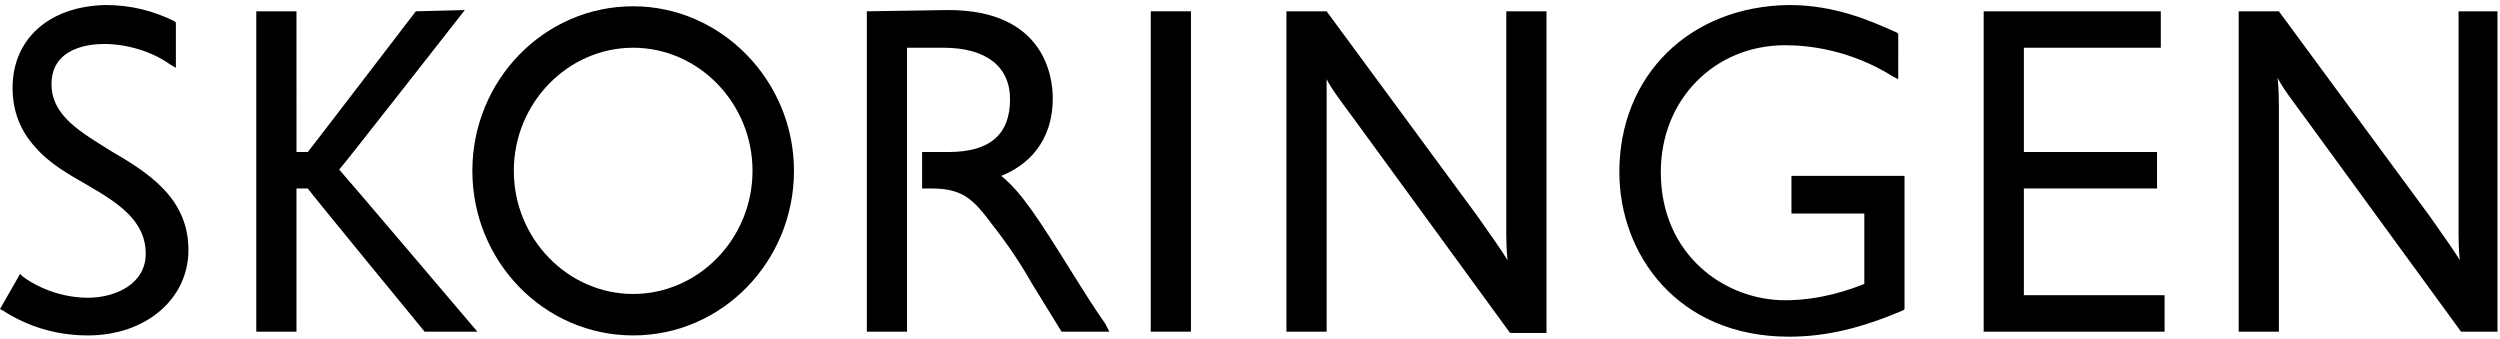
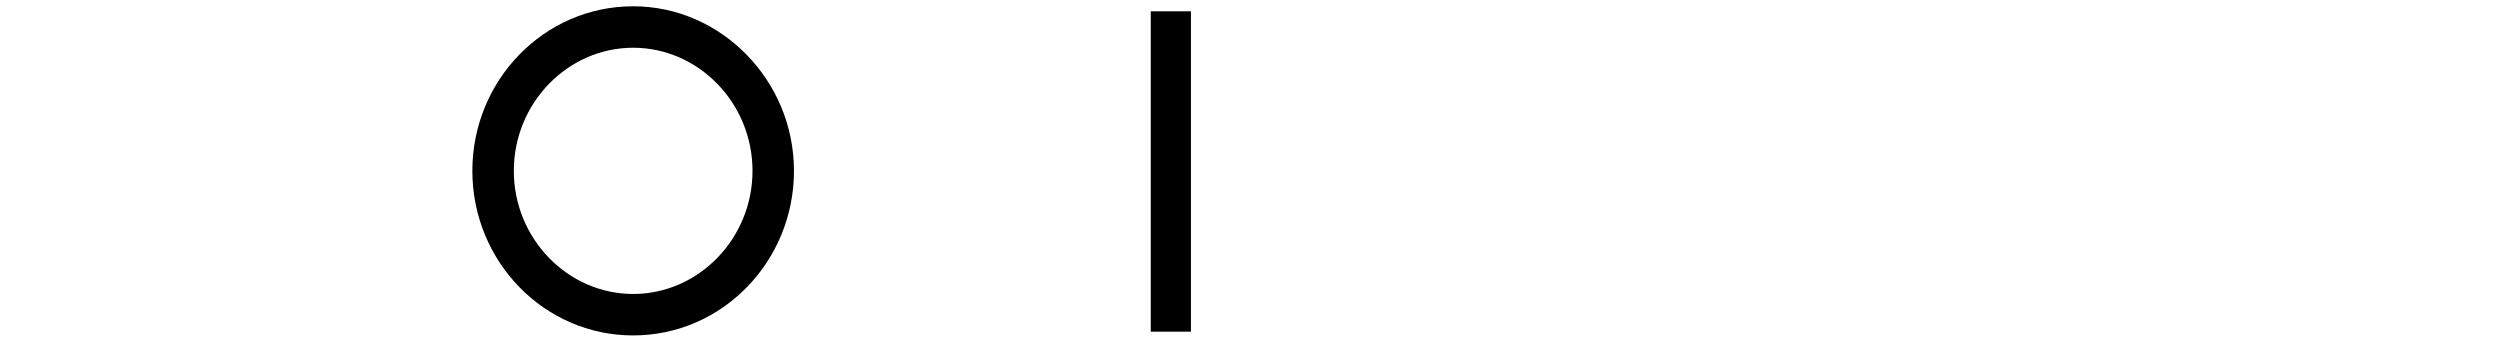
<svg xmlns="http://www.w3.org/2000/svg" class="svg-logo-skoringen svg-icon" viewBox="0 0 199 27">
  <style>.logo-skoringen{fill-rule:evenodd;clip-rule:evenodd}</style>
-   <path class="logo-skoringen" d="M119.9.9v17.7s0 1.3.1 2.1c-.5-.8-1.2-1.8-2.4-3.5L105.6.9h-3.2v25.5h3.2v-18-2.1c.4.8 1.1 1.7 2.2 3.2l12.4 17h2.9V.9h-3.2zM128.9 13.7c0 6.5 4.6 13.1 13.5 13.1 3 0 5.8-.7 9.1-2.1l.1-.1V14h-9v3h5.8v5.6c-1 .4-3.4 1.3-6.3 1.3-4.8 0-9.9-3.6-9.9-10.2 0-5.8 4.3-10.1 9.9-10.1 1.7 0 5.1.3 8.6 2.5l.4.2V2.7l-.1-.1c-2.2-1-5-2.2-8.6-2.2-7.9.1-13.5 5.6-13.5 13.3M157.9.9v25.5h14.4v-2.9h-11.2V15h10.6v-2.9h-10.6V3.8H172V.9zM195.7.9v17.7s0 1.3.1 2.1c-.5-.8-1.2-1.8-2.4-3.5L181.4.9h-3.2v25.5h3.2v-18s0-1.3-.1-2.2c.4.8 1.1 1.7 2.2 3.2l12.4 17h2.9V.9h-3.1zM69 .9v25.5h3.2V3.8h2.9c3.4 0 5.3 1.5 5.3 4.1 0 2.8-1.6 4.2-4.9 4.2h-2.1V15h.7c2.6 0 3.4.9 4.9 2.9 1.1 1.4 2.2 3 3.1 4.6l2.4 3.9h3.8l-.3-.6c-1.1-1.6-1.6-2.4-2.6-4-2.8-4.5-4.1-6.5-5.7-7.8 2-.8 4.1-2.6 4.1-6.2 0-1.6-.6-7-8.3-7L69 .9zM1 7c0 1.8.6 3.4 1.8 4.7 1.1 1.3 2.7 2.2 4.1 3 2.4 1.4 4.7 2.8 4.7 5.5 0 2.4-2.4 3.5-4.6 3.5-2.7 0-4.7-1.3-5.2-1.7l-.2-.2L0 24.6l.2.1c2 1.3 4.3 2 6.8 2 4.6 0 8-2.9 8-6.8 0-4.2-3.3-6.2-6.2-7.9-2.4-1.5-4.7-2.8-4.7-5.3 0-3 3.2-3.2 4.2-3.2 1.8 0 3.8.6 5.2 1.6l.5.3V1.8l-.1-.1C12.3.9 10.5.4 8.4.4 3.9.5 1 3.1 1 7M33.1.9S24.6 12 24.5 12.1h-.9V.9h-3.2v25.5h3.2V15h.9c.1.2 9.3 11.4 9.3 11.4H38S27.3 13.8 27 13.5c.3-.3 10-12.7 10-12.7l-3.9.1z" />
  <path class="logo-o-animation" clip-rule="evenodd" d="M50.4.5c-7.1 0-12.8 5.9-12.8 13.1 0 7.2 5.7 13.1 12.8 13.1 7.1 0 12.8-5.9 12.8-13.1C63.2 6.4 57.4.5 50.4.5zm0 22.9c-5.2 0-9.5-4.4-9.5-9.8s4.3-9.8 9.5-9.8 9.5 4.4 9.5 9.8-4.3 9.8-9.5 9.8z" fill="currentColor" fill-rule="evenodd" />
  <path class="logo-skoringen" d="M91.6 26.4h3.2V.9h-3.2z" />
</svg>